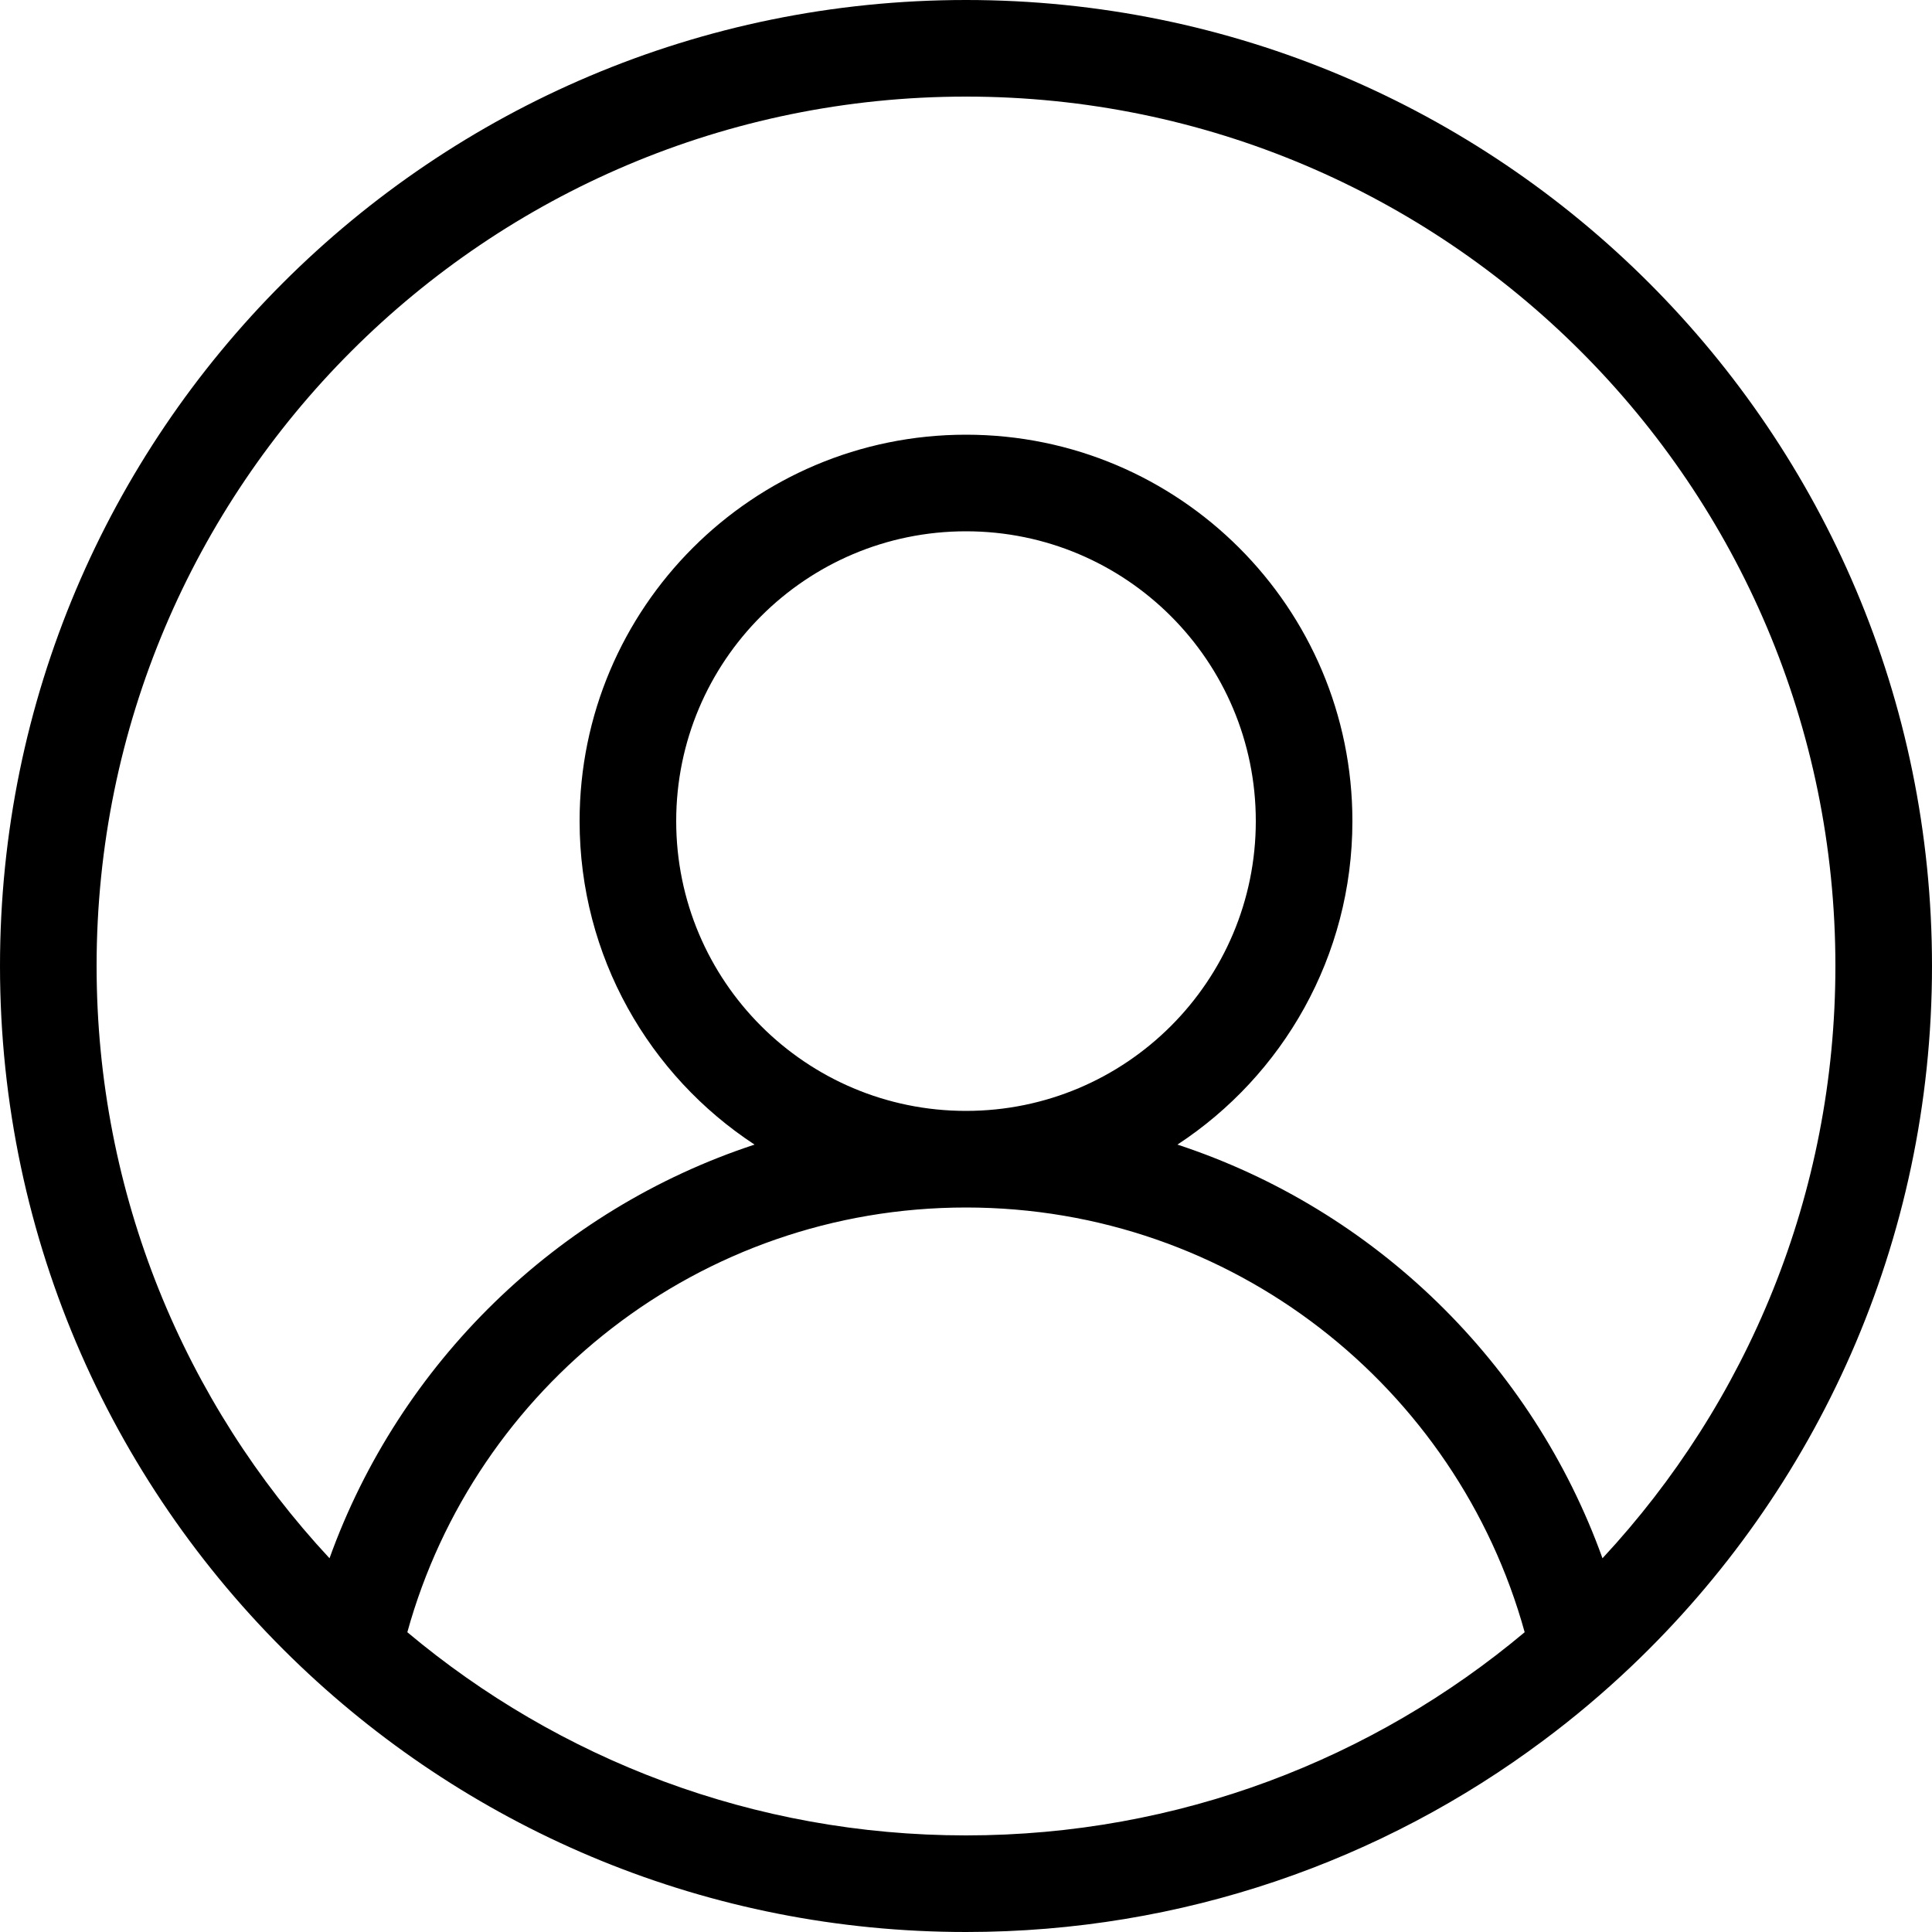
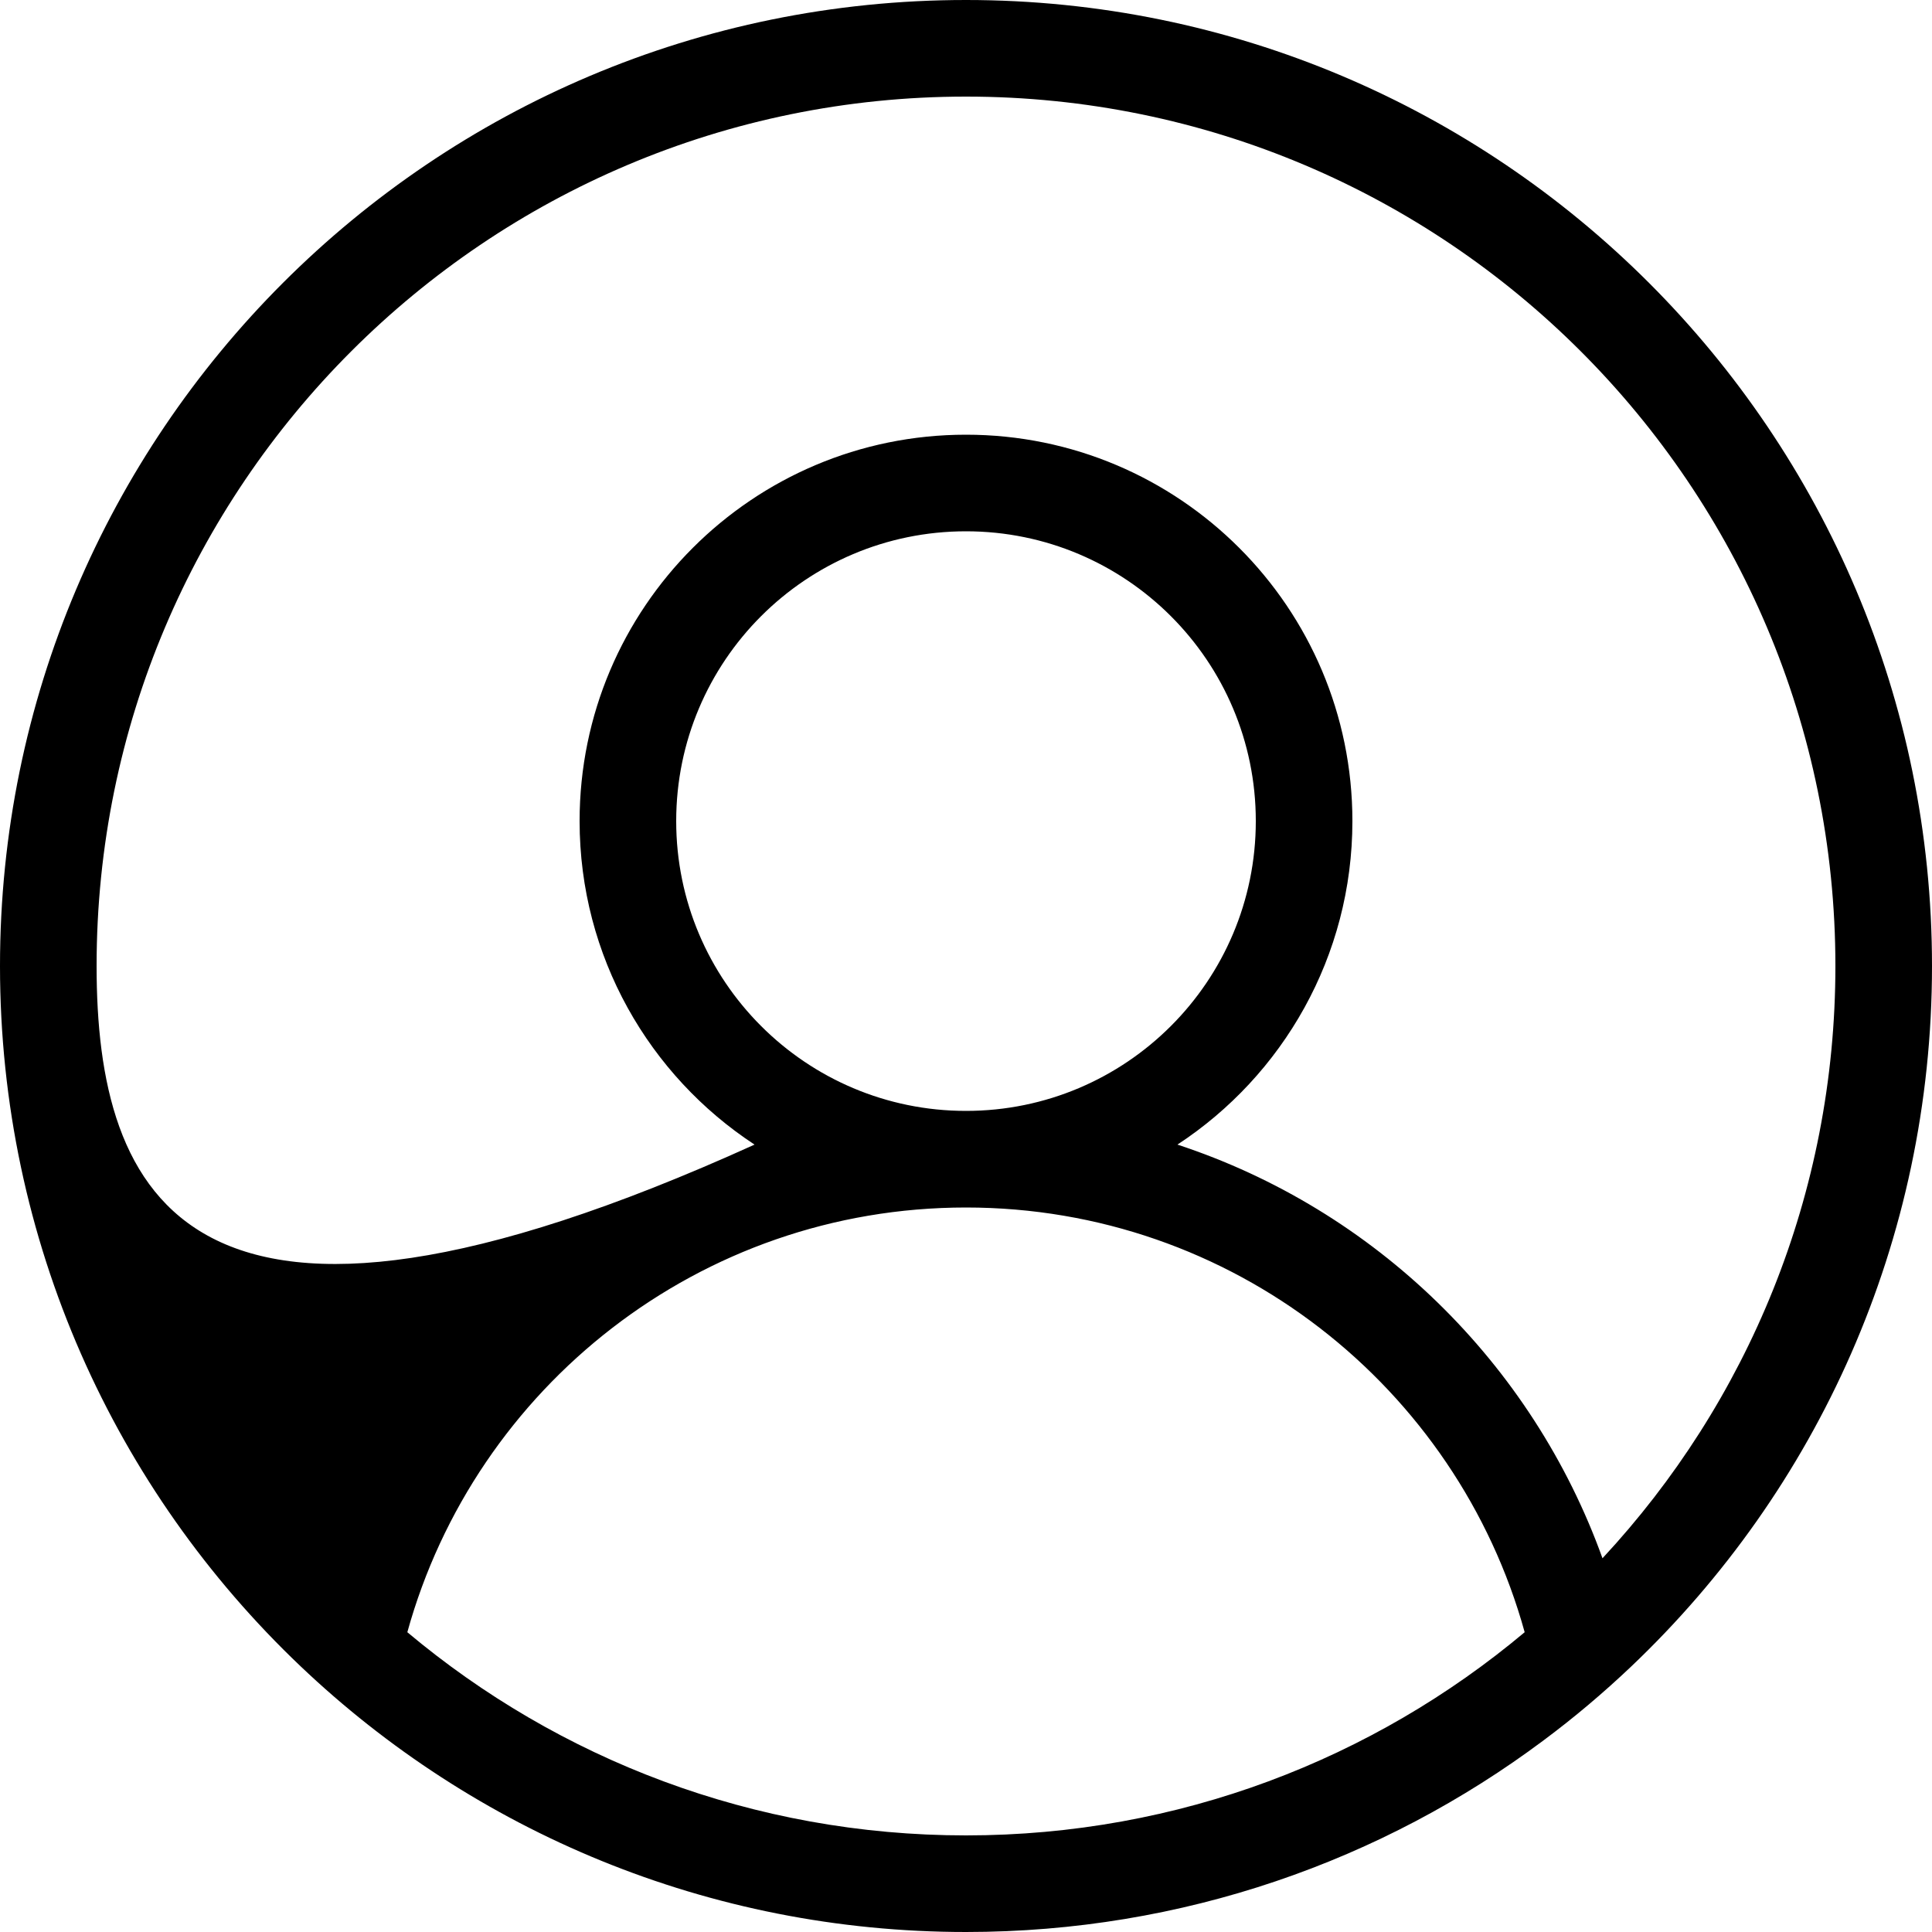
<svg xmlns="http://www.w3.org/2000/svg" width="18" height="18" viewBox="0 0 18 18" fill="none">
-   <path id="Vector" fill-rule="evenodd" clip-rule="evenodd" d="M14.383 16.213C12.882 17.336 11.018 18 9 18C6.597 18 4.414 17.058 2.8 15.524C1.075 13.884 0 11.568 0 9C0 4.029 4.029 0 9 0C13.97 0 18 4.029 18 9C18 11.568 16.925 13.884 15.2 15.524C14.941 15.77 14.669 16 14.383 16.213ZM12.6 7.65C12.6 5.662 10.988 4.05 9 4.05C7.012 4.05 5.4 5.662 5.4 7.65C5.4 8.911 6.049 10.021 7.03 10.664C5.19 11.269 3.724 12.7 3.07 14.518C1.724 13.071 0.9 11.132 0.9 9C0.9 4.527 4.527 0.9 9 0.9C13.473 0.9 17.1 4.527 17.1 9C17.1 11.132 16.276 13.071 14.93 14.518C14.276 12.7 12.81 11.269 10.97 10.664C11.951 10.021 12.6 8.911 12.6 7.65ZM11.7 7.65C11.7 9.141 10.491 10.35 9 10.35C7.509 10.35 6.3 9.141 6.3 7.65C6.3 6.159 7.509 4.95 9 4.95C10.491 4.95 11.7 6.159 11.7 7.65ZM3.795 15.207C5.203 16.388 7.018 17.1 9 17.1C10.982 17.1 12.797 16.388 14.205 15.207C13.574 12.925 11.482 11.25 9 11.25C6.518 11.25 4.426 12.925 3.795 15.207Z" fill="black" />
+   <path id="Vector" fill-rule="evenodd" clip-rule="evenodd" d="M14.383 16.213C12.882 17.336 11.018 18 9 18C6.597 18 4.414 17.058 2.8 15.524C1.075 13.884 0 11.568 0 9C0 4.029 4.029 0 9 0C13.97 0 18 4.029 18 9C18 11.568 16.925 13.884 15.2 15.524C14.941 15.77 14.669 16 14.383 16.213ZM12.6 7.65C12.6 5.662 10.988 4.05 9 4.05C7.012 4.05 5.4 5.662 5.4 7.65C5.4 8.911 6.049 10.021 7.03 10.664C1.724 13.071 0.9 11.132 0.9 9C0.9 4.527 4.527 0.9 9 0.9C13.473 0.9 17.1 4.527 17.1 9C17.1 11.132 16.276 13.071 14.93 14.518C14.276 12.7 12.81 11.269 10.97 10.664C11.951 10.021 12.6 8.911 12.6 7.65ZM11.7 7.65C11.7 9.141 10.491 10.35 9 10.35C7.509 10.35 6.3 9.141 6.3 7.65C6.3 6.159 7.509 4.95 9 4.95C10.491 4.95 11.7 6.159 11.7 7.65ZM3.795 15.207C5.203 16.388 7.018 17.1 9 17.1C10.982 17.1 12.797 16.388 14.205 15.207C13.574 12.925 11.482 11.25 9 11.25C6.518 11.25 4.426 12.925 3.795 15.207Z" fill="black" />
</svg>